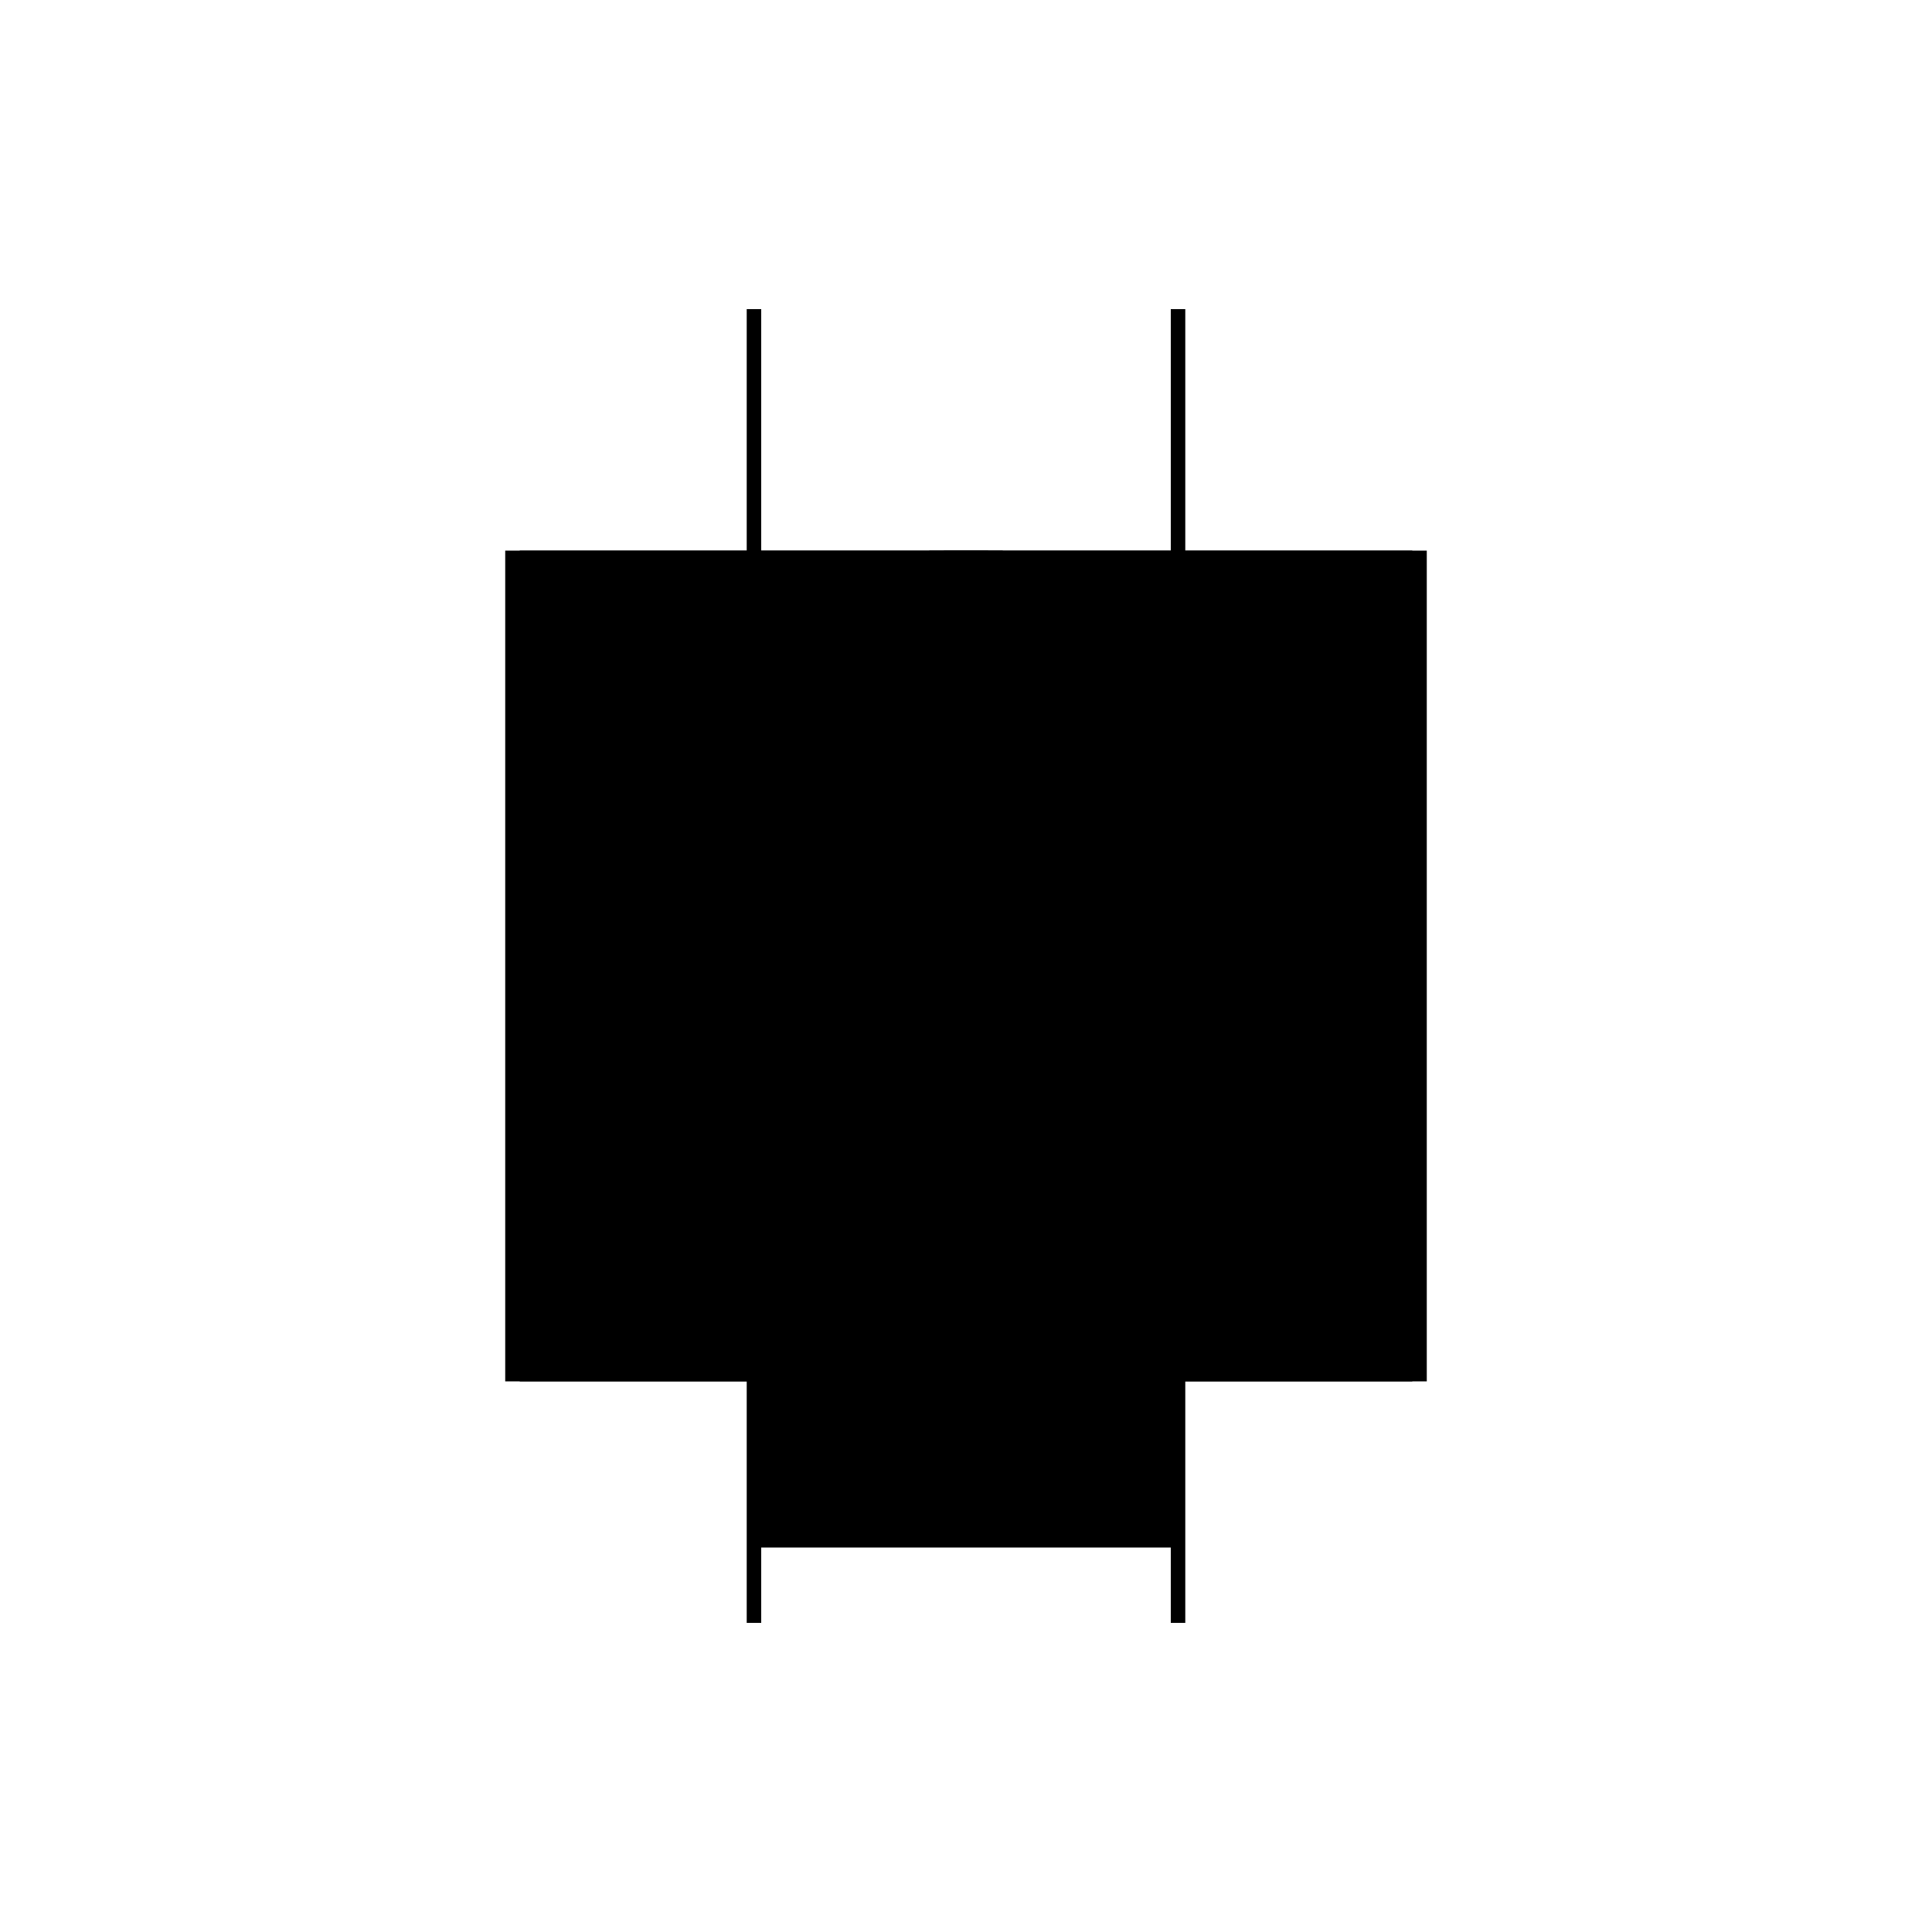
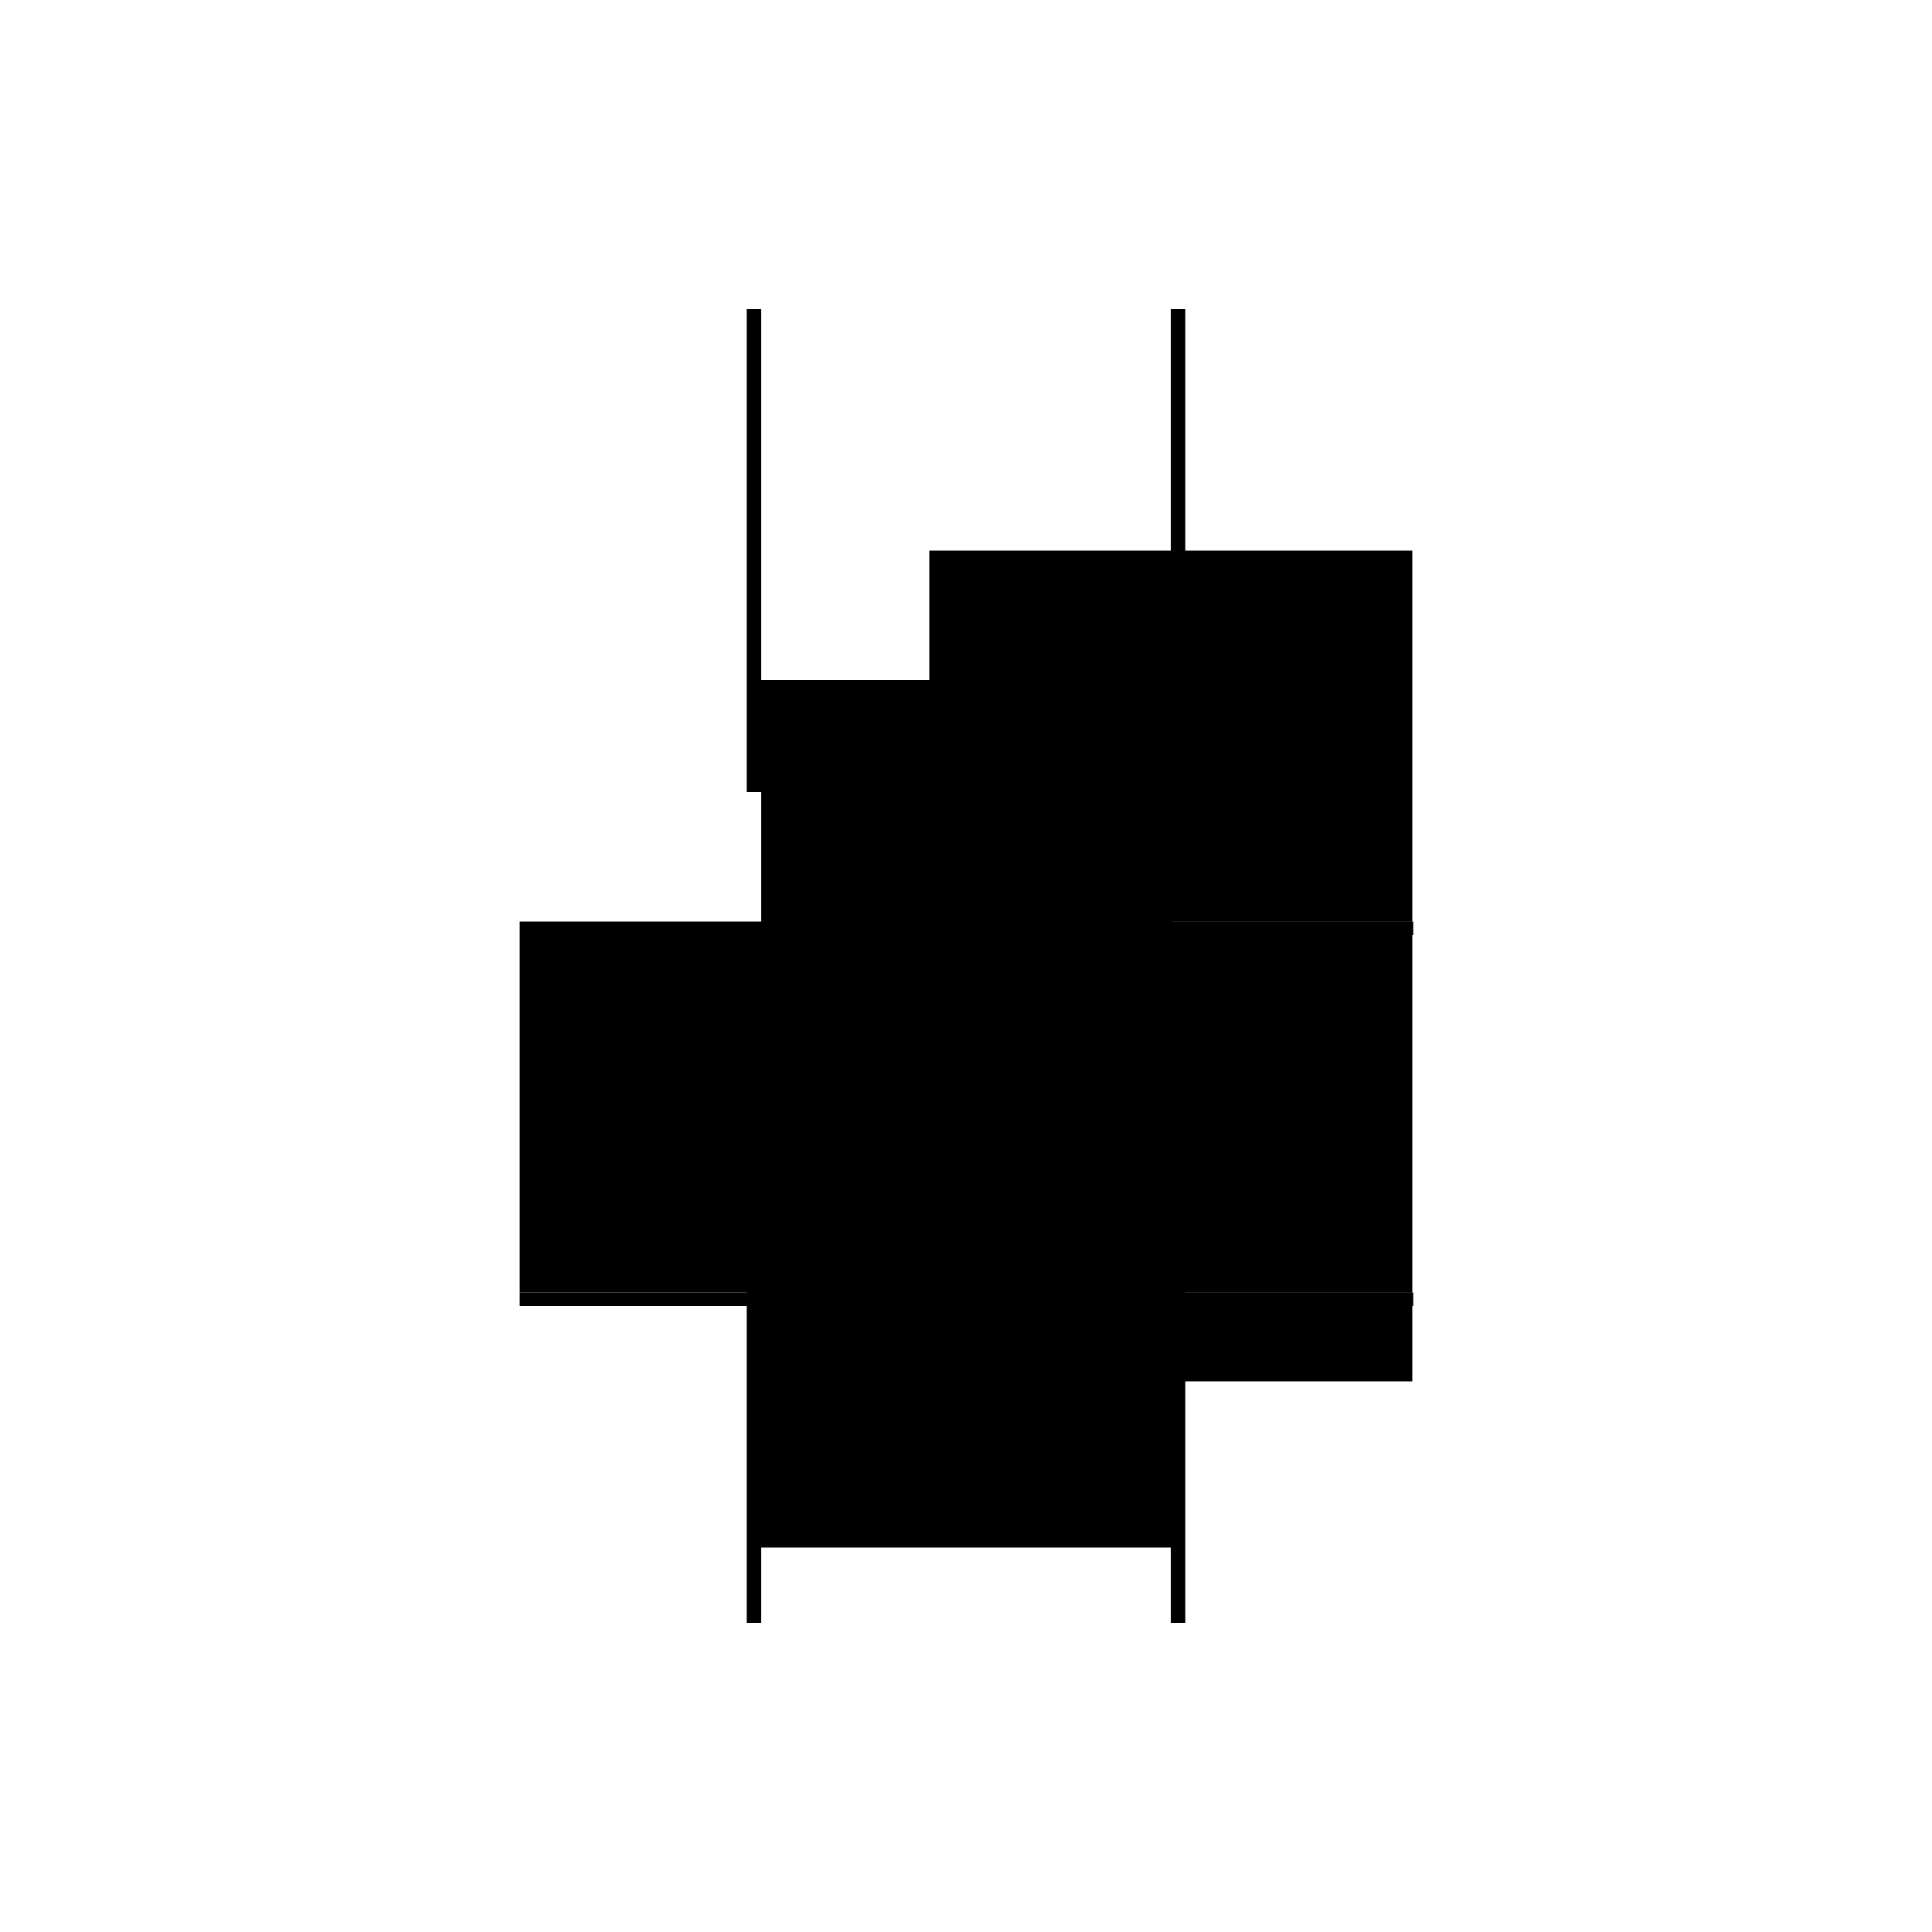
<svg xmlns="http://www.w3.org/2000/svg" baseProfile="full" height="100%" version="1.1" viewBox="-1,-1,2,2" width="100%">
  <defs>
    <style type="text/css">.vectorEffectClass {vector-effect: non-scaling-stroke;}</style>
  </defs>
-   <line class="vectorEffectClass" fill="none" stroke="black" stroke-width="0.5" x1="-0.227" x2="-0.227" y1="0.43" y2="-0.43" />
-   <line class="vectorEffectClass" fill="none" stroke="black" stroke-width="0.5" x1="0.227" x2="0.227" y1="0.43" y2="-0.43" />
  <line class="vectorEffectClass" fill="none" stroke="black" stroke-width="0.5" x1="-0.212" x2="0.212" y1="0.338" y2="0.338" />
  <line class="vectorEffectClass" fill="none" stroke="black" stroke-width="0.5" x1="-0.212" x2="0.212" y1="0.352" y2="0.352" />
  <line class="vectorEffectClass" fill="none" stroke="black" stroke-width="0.5" x1="-0.212" x2="0.212" y1="-0.046" y2="-0.046" />
  <line class="vectorEffectClass" fill="none" stroke="black" stroke-width="0.5" x1="-0.212" x2="0.212" y1="-0.032" y2="-0.032" />
-   <line class="vectorEffectClass" fill="none" stroke="black" stroke-width="0.5" x1="-0.212" x2="-0.212" y1="-0.046" y2="-0.43" />
  <line class="vectorEffectClass" fill="none" stroke="black" stroke-width="0.5" x1="0.212" x2="0.212" y1="-0.046" y2="-0.43" />
  <line class="vectorEffectClass" fill="none" stroke="black" stroke-width="0.5" x1="-0.212" x2="-0.212" y1="0.338" y2="-0.032" />
  <line class="vectorEffectClass" fill="none" stroke="black" stroke-width="0.5" x1="0.212" x2="0.212" y1="0.338" y2="-0.032" />
-   <line class="vectorEffectClass" fill="none" stroke="black" stroke-width="0.5" x1="-0.212" x2="-0.212" y1="0.43" y2="0.352" />
  <line class="vectorEffectClass" fill="none" stroke="black" stroke-width="0.5" x1="0.212" x2="0.212" y1="0.43" y2="0.352" />
  <line class="vectorEffectClass" fill="none" stroke="black" stroke-width="0.5" x1="-0.227" x2="-0.212" y1="-0.43" y2="-0.43" />
  <line class="vectorEffectClass" fill="none" stroke="black" stroke-width="0.5" x1="-0.227" x2="-0.212" y1="0.43" y2="0.43" />
  <line class="vectorEffectClass" fill="none" stroke="black" stroke-width="0.5" x1="0.212" x2="0.227" y1="-0.43" y2="-0.43" />
  <line class="vectorEffectClass" fill="none" stroke="black" stroke-width="0.5" x1="0.212" x2="0.227" y1="0.43" y2="0.43" />
  <line class="vectorEffectClass" fill="none" stroke="black" stroke-width="0.5" x1="-0.212" x2="-0.212" y1="-0.032" y2="-0.046" />
  <line class="vectorEffectClass" fill="none" stroke="black" stroke-width="0.5" x1="0.212" x2="0.212" y1="-0.032" y2="-0.046" />
  <line class="vectorEffectClass" fill="none" stroke="black" stroke-width="0.5" x1="-0.212" x2="-0.212" y1="0.352" y2="0.338" />
  <line class="vectorEffectClass" fill="none" stroke="black" stroke-width="0.5" x1="0.212" x2="0.212" y1="0.352" y2="0.338" />
  <line class="vectorEffectClass" fill="none" stroke="black" stroke-width="0.5" x1="0.212" x2="0.213" y1="0.338" y2="0.338" />
  <line class="vectorEffectClass" fill="none" stroke="black" stroke-width="0.5" x1="0.212" x2="0.213" y1="0.352" y2="0.352" />
  <line class="vectorEffectClass" fill="none" stroke="black" stroke-width="0.5" x1="0.212" x2="0.213" y1="-0.046" y2="-0.046" />
  <line class="vectorEffectClass" fill="none" stroke="black" stroke-width="0.5" x1="0.212" x2="0.213" y1="-0.032" y2="-0.032" />
  <line class="vectorEffectClass" fill="none" stroke="black" stroke-dasharray="5.0 5.0" stroke-width="0.5" x1="0.213" x2="0.213" y1="-0.032" y2="-0.046" />
  <line class="vectorEffectClass" fill="none" stroke="black" stroke-dasharray="5.0 5.0" stroke-width="0.5" x1="0.213" x2="0.213" y1="0.352" y2="0.338" />
</svg>